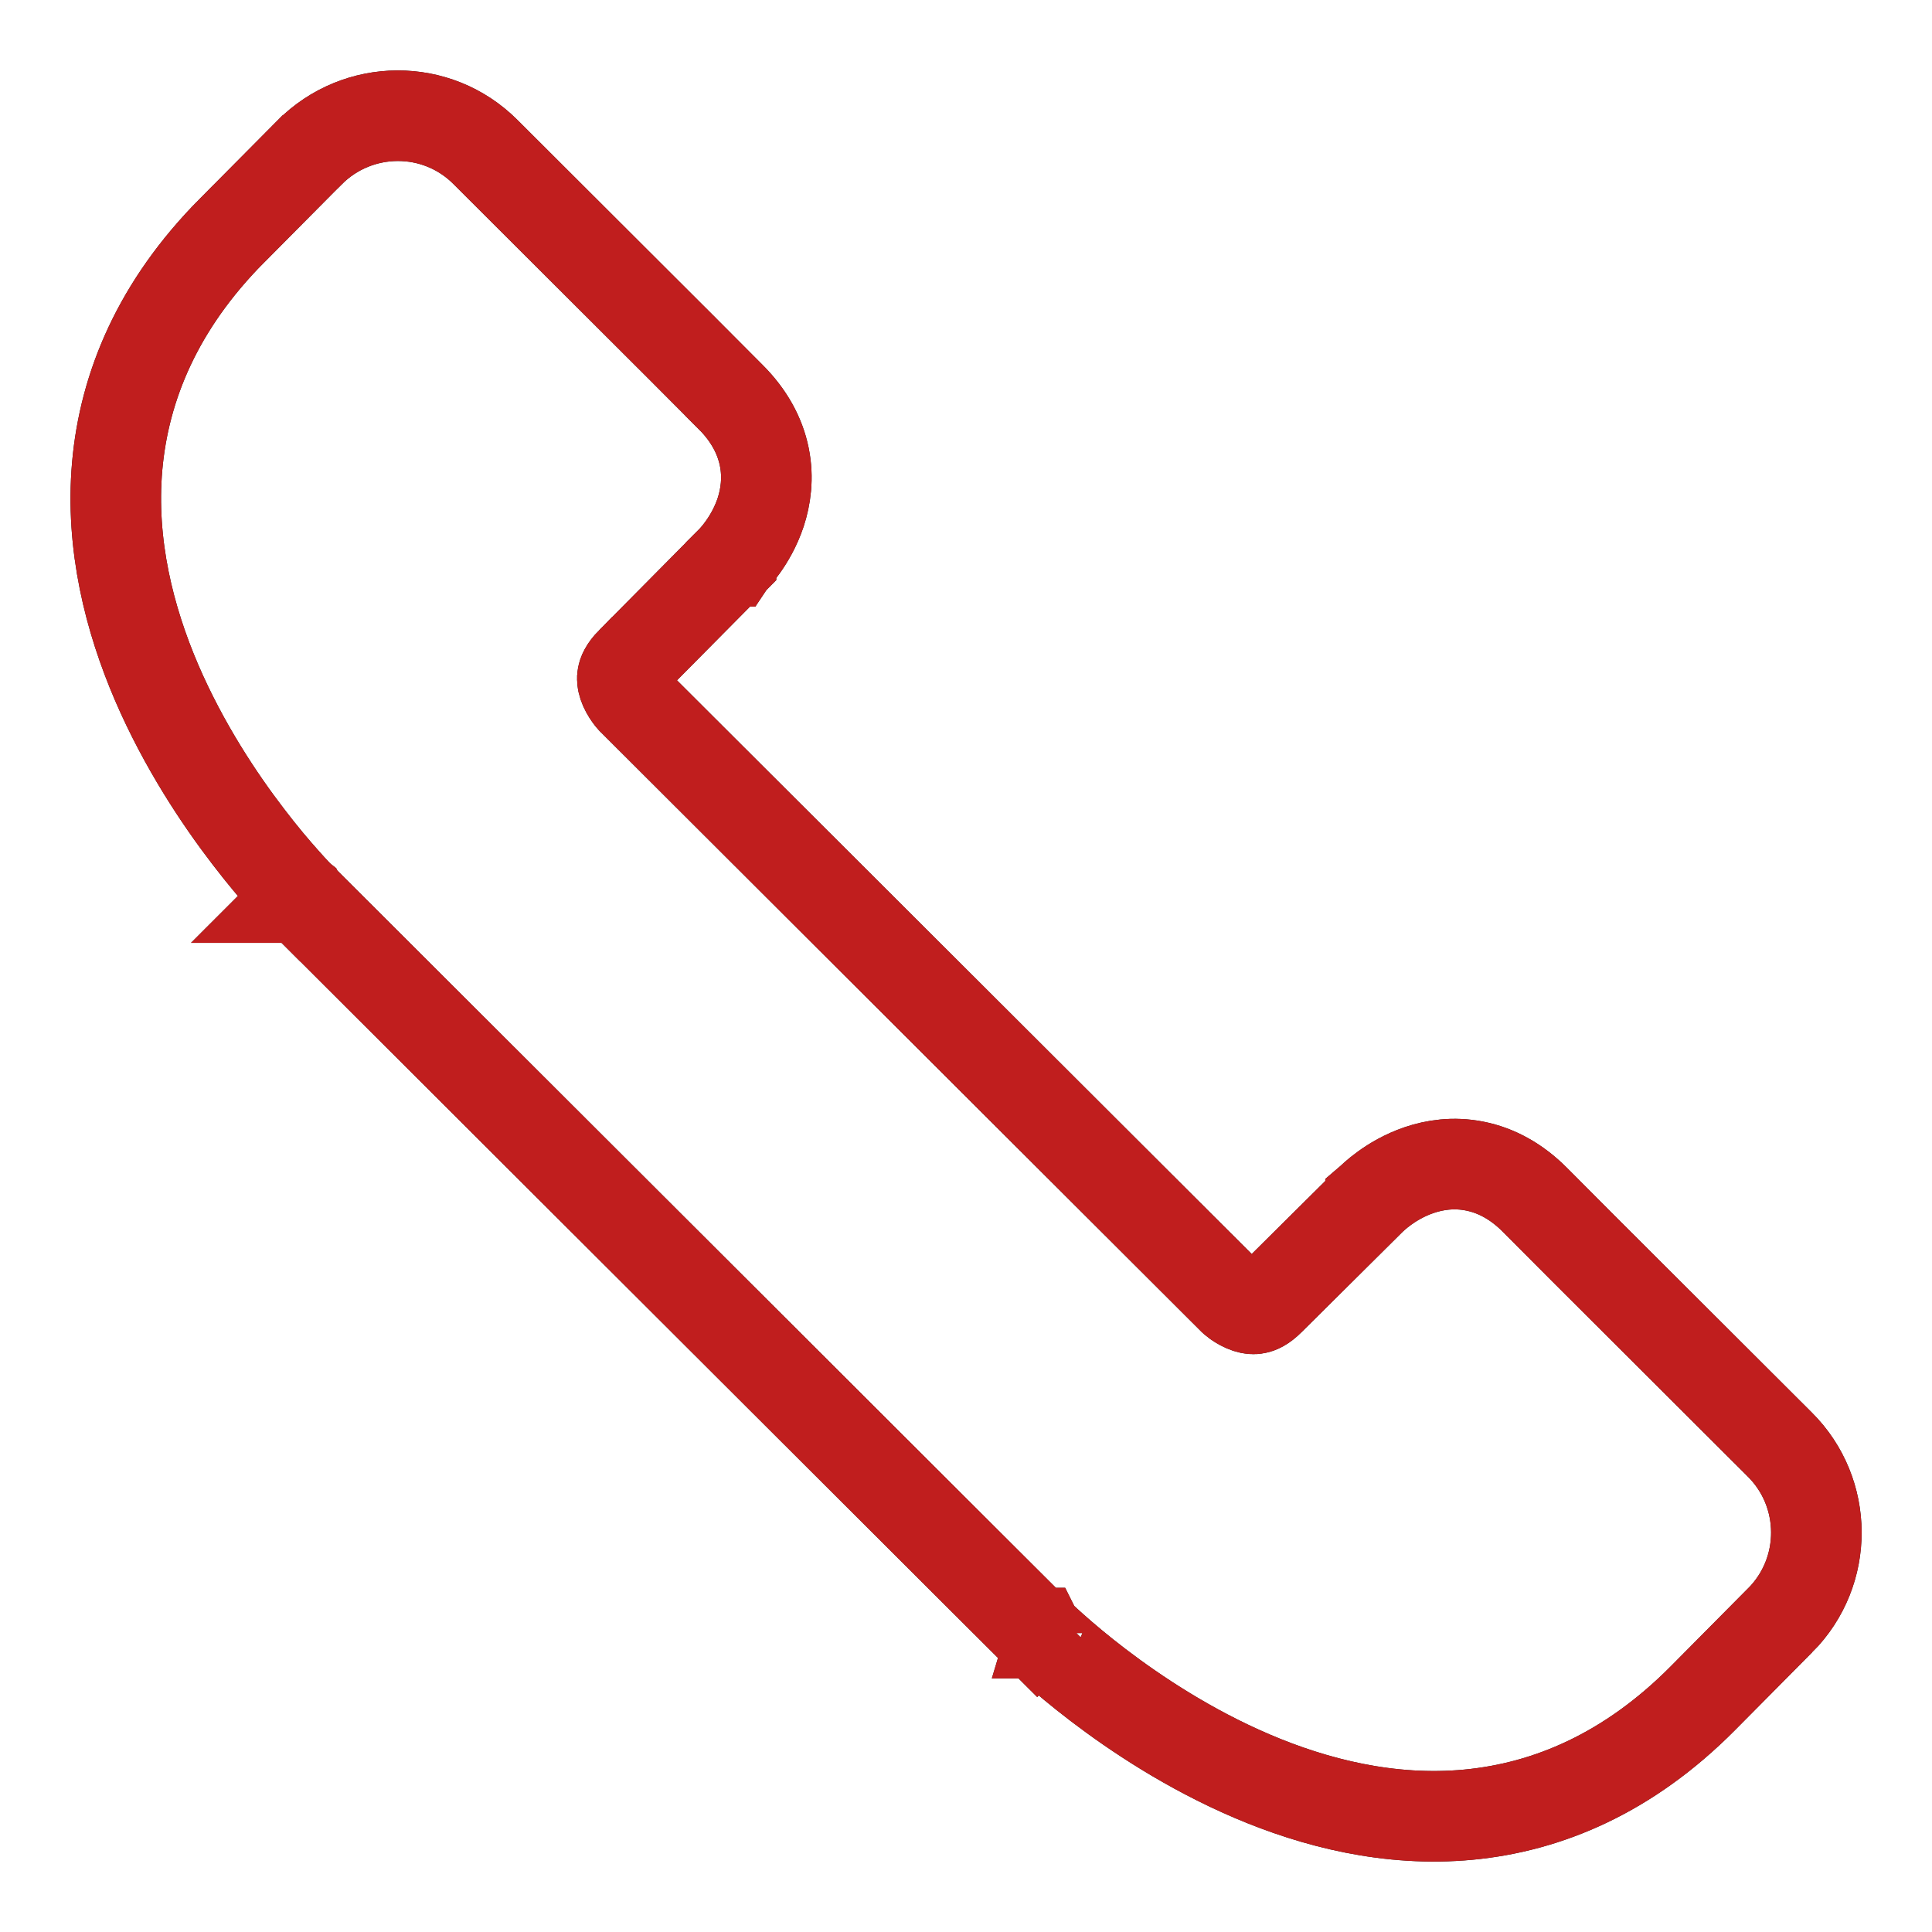
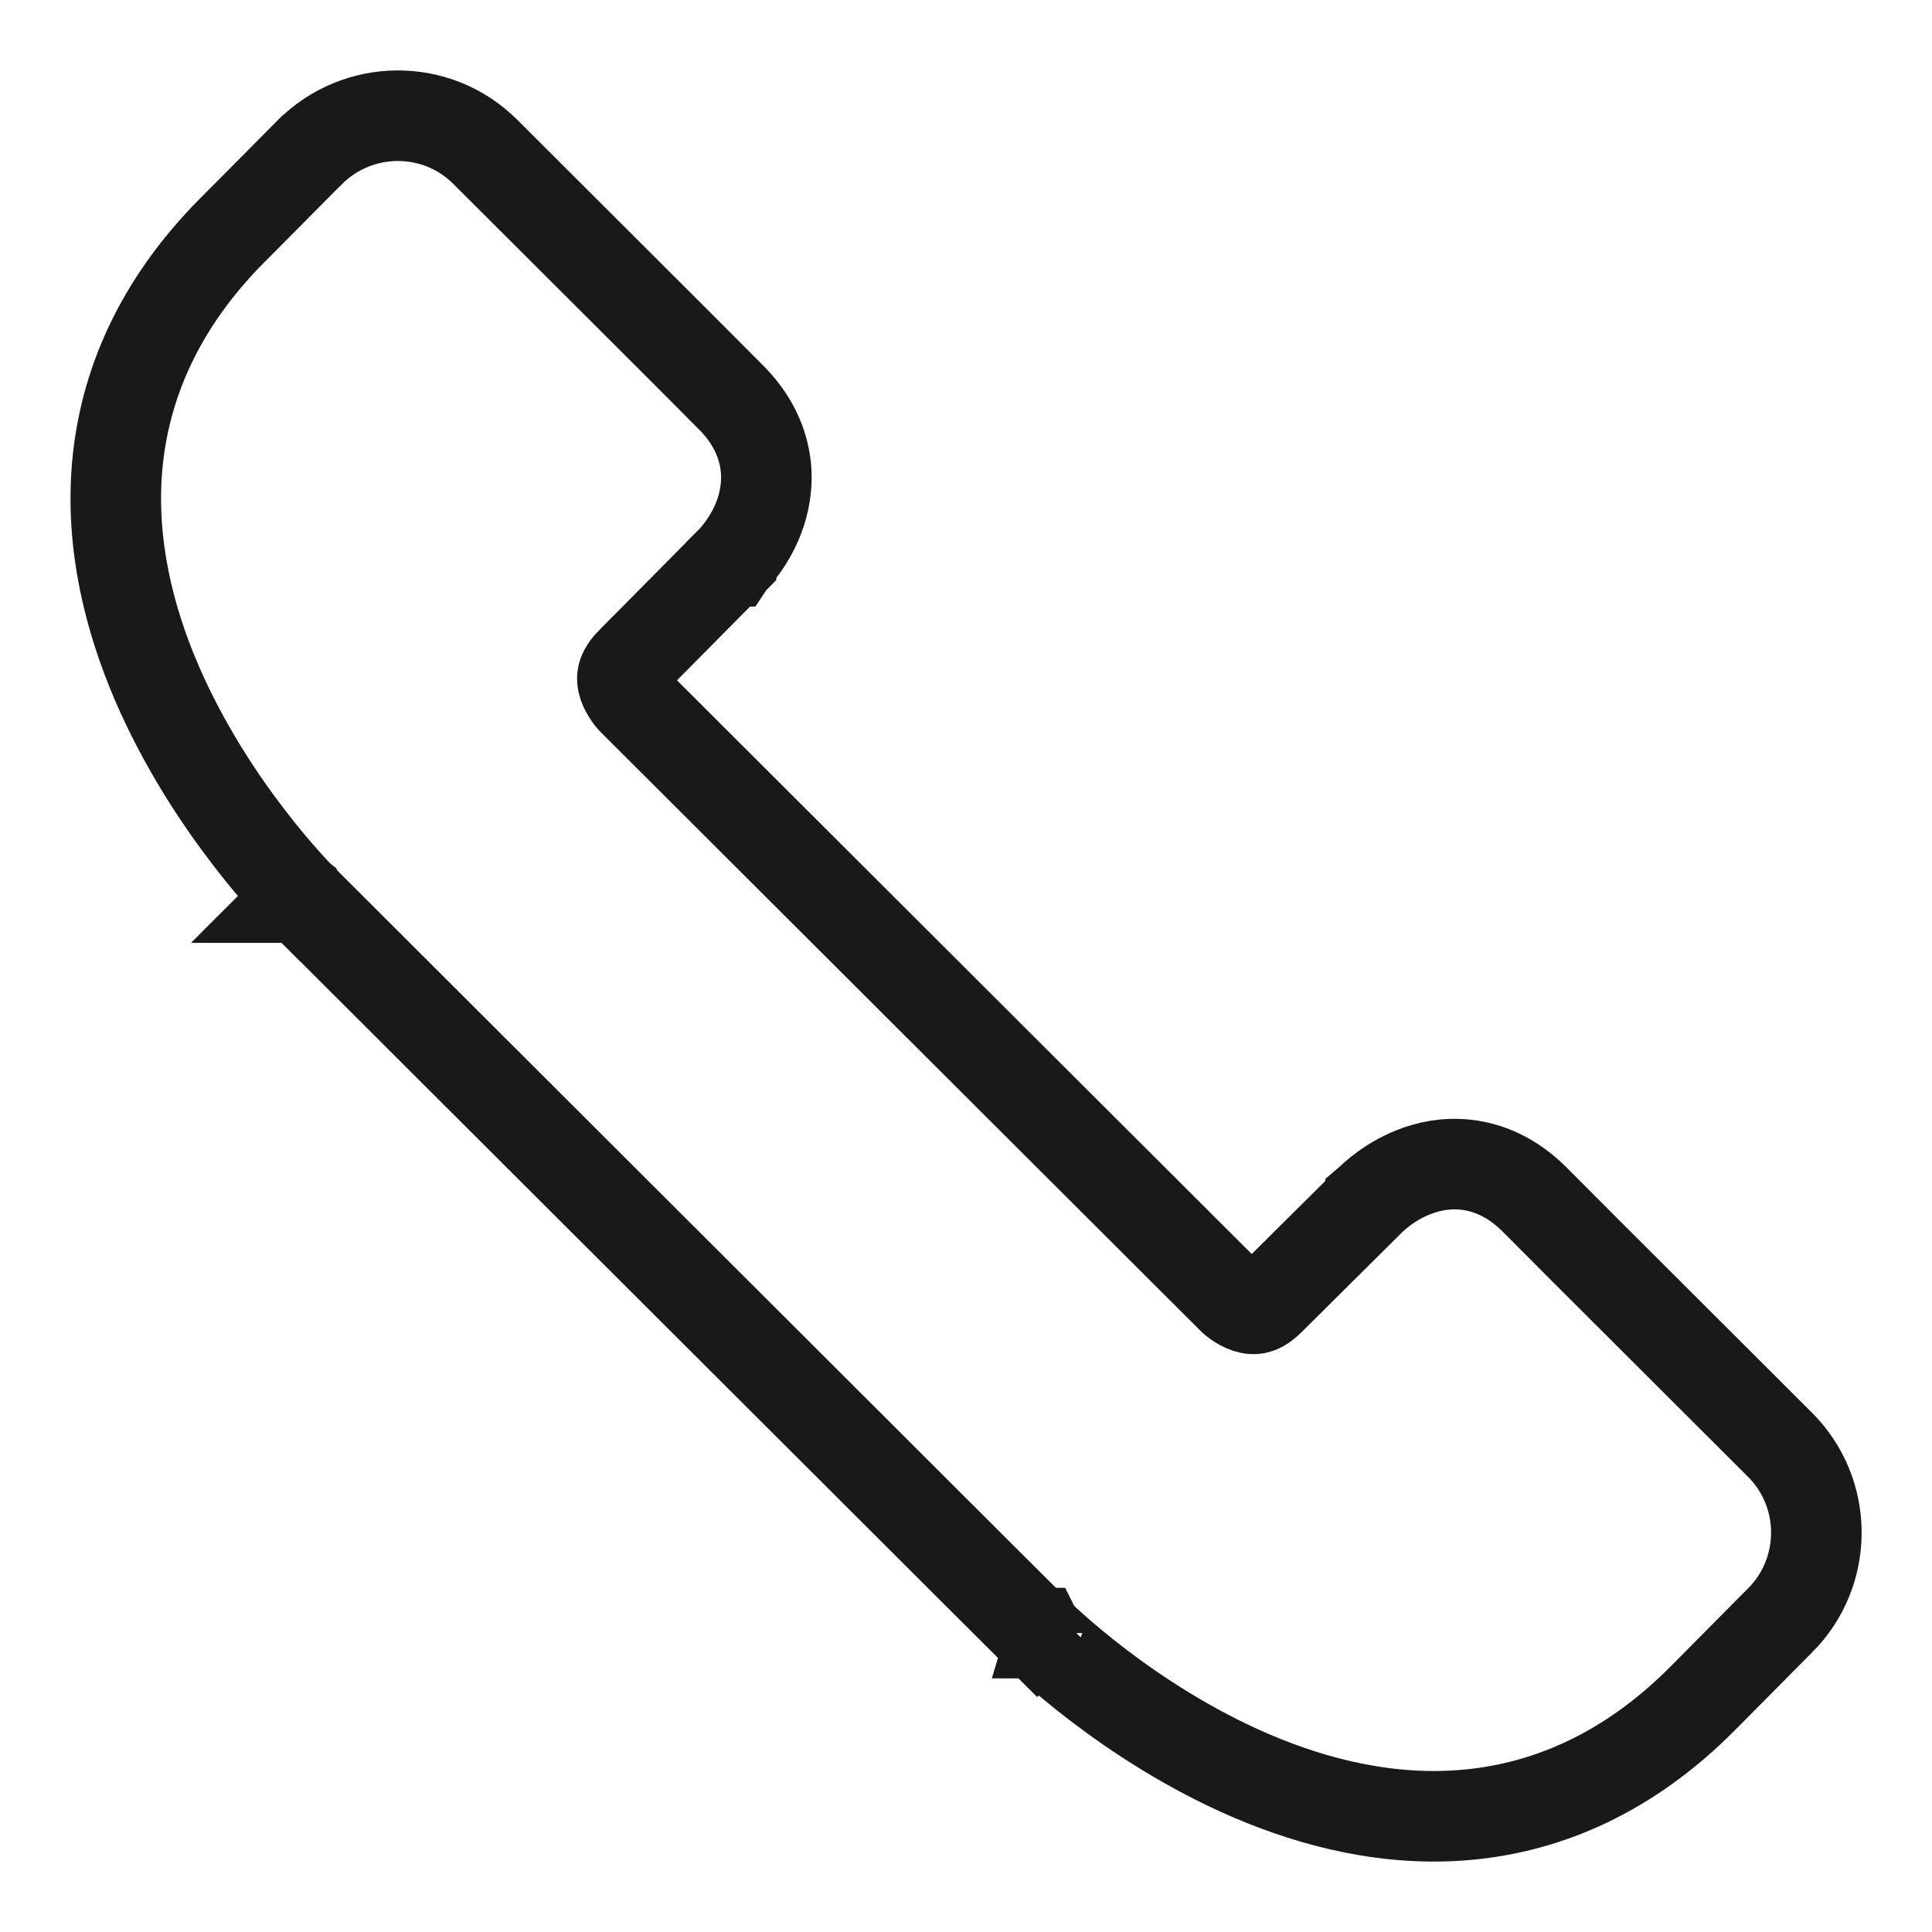
<svg xmlns="http://www.w3.org/2000/svg" width="32" height="32" viewBox="0 0 32 32" fill="none">
  <path d="M5.128 2.525L5.126 2.526L3.841 3.821L3.84 3.821C2.617 5.054 2.058 6.397 1.941 7.721C1.827 9.027 2.147 10.264 2.595 11.307C3.045 12.352 3.637 13.238 4.112 13.857C4.35 14.169 4.562 14.417 4.716 14.589C4.792 14.675 4.855 14.743 4.899 14.79C4.922 14.813 4.939 14.831 4.952 14.844L4.967 14.86L4.972 14.864L4.973 14.866L4.974 14.867C4.974 14.867 4.974 14.867 5.504 14.337L4.974 14.867L4.975 14.867L6.085 15.975L6.085 15.975L16.068 25.941L16.068 25.941L17.178 27.048L17.502 26.723C17.178 27.048 17.178 27.049 17.178 27.049L17.179 27.049L17.18 27.051L17.185 27.056L17.2 27.071C17.213 27.083 17.232 27.101 17.255 27.123C17.302 27.168 17.369 27.23 17.456 27.307C17.628 27.46 17.876 27.671 18.188 27.909C18.808 28.382 19.693 28.972 20.737 29.418C21.779 29.863 23.015 30.179 24.318 30.057C25.639 29.933 26.976 29.365 28.201 28.132L28.201 28.132L29.485 26.837C29.485 26.837 29.486 26.837 29.486 26.837C30.29 26.029 30.281 24.722 29.478 23.925C29.477 23.924 29.477 23.924 29.477 23.924L26.249 20.702L26.248 20.701L25.42 19.87C25.12 19.569 24.782 19.384 24.425 19.314C24.074 19.244 23.757 19.295 23.507 19.38C23.261 19.463 23.064 19.584 22.933 19.679C22.866 19.727 22.812 19.772 22.773 19.806C22.753 19.824 22.737 19.839 22.724 19.851L22.708 19.866L22.701 19.872L22.701 19.873L22.699 19.875L22.698 19.876L22.697 19.877L21.036 21.526L21.033 21.529C20.918 21.645 20.84 21.669 20.806 21.675C20.767 21.683 20.72 21.681 20.659 21.661C20.595 21.64 20.532 21.604 20.482 21.569C20.459 21.552 20.442 21.538 20.433 21.53C20.431 21.529 20.429 21.527 20.428 21.526L10.465 11.581C10.464 11.58 10.463 11.578 10.461 11.576C10.453 11.567 10.439 11.55 10.422 11.526C10.386 11.475 10.349 11.412 10.327 11.346C10.306 11.284 10.304 11.235 10.312 11.195C10.319 11.16 10.342 11.082 10.455 10.967C10.455 10.967 10.456 10.967 10.456 10.967L12.108 9.299L12.108 9.298L12.109 9.297L12.11 9.297L12.112 9.294L12.118 9.288L12.134 9.272C12.146 9.259 12.161 9.242 12.178 9.222C12.212 9.183 12.256 9.129 12.304 9.061C12.398 8.929 12.517 8.732 12.599 8.485C12.681 8.234 12.73 7.917 12.659 7.567C12.587 7.212 12.402 6.875 12.101 6.575C12.101 6.575 12.101 6.574 12.1 6.574L11.272 5.743L11.271 5.742L8.042 2.519C8.042 2.519 8.041 2.518 8.041 2.518C7.233 1.708 5.927 1.722 5.128 2.525ZM20.426 21.524L20.426 21.524C20.426 21.524 20.426 21.524 20.426 21.524Z" stroke="#1A1818" stroke-width="1.5" />
-   <path d="M5.128 2.525L5.126 2.526L3.841 3.821L3.84 3.821C2.617 5.054 2.058 6.397 1.941 7.721C1.827 9.027 2.147 10.264 2.595 11.307C3.045 12.352 3.637 13.238 4.112 13.857C4.35 14.169 4.562 14.417 4.716 14.589C4.792 14.675 4.855 14.743 4.899 14.79C4.922 14.813 4.939 14.831 4.952 14.844L4.967 14.86L4.972 14.864L4.973 14.866L4.974 14.867C4.974 14.867 4.974 14.867 5.504 14.337L4.974 14.867L4.975 14.867L6.085 15.975L6.085 15.975L16.068 25.941L16.068 25.941L17.178 27.048L17.502 26.723C17.178 27.048 17.178 27.049 17.178 27.049L17.179 27.049L17.18 27.051L17.185 27.056L17.2 27.071C17.213 27.083 17.232 27.101 17.255 27.123C17.302 27.168 17.369 27.23 17.456 27.307C17.628 27.46 17.876 27.671 18.188 27.909C18.808 28.382 19.693 28.972 20.737 29.418C21.779 29.863 23.015 30.179 24.318 30.057C25.639 29.933 26.976 29.365 28.201 28.132L28.201 28.132L29.485 26.837C29.485 26.837 29.486 26.837 29.486 26.837C30.29 26.029 30.281 24.722 29.478 23.925C29.477 23.924 29.477 23.924 29.477 23.924L26.249 20.702L26.248 20.701L25.42 19.87C25.12 19.569 24.782 19.384 24.425 19.314C24.074 19.244 23.757 19.295 23.507 19.38C23.261 19.463 23.064 19.584 22.933 19.679C22.866 19.727 22.812 19.772 22.773 19.806C22.753 19.824 22.737 19.839 22.724 19.851L22.708 19.866L22.701 19.872L22.701 19.873L22.699 19.875L22.698 19.876L22.697 19.877L21.036 21.526L21.033 21.529C20.918 21.645 20.84 21.669 20.806 21.675C20.767 21.683 20.72 21.681 20.659 21.661C20.595 21.64 20.532 21.604 20.482 21.569C20.459 21.552 20.442 21.538 20.433 21.53C20.431 21.529 20.429 21.527 20.428 21.526L10.465 11.581C10.464 11.58 10.463 11.578 10.461 11.576C10.453 11.567 10.439 11.55 10.422 11.526C10.386 11.475 10.349 11.412 10.327 11.346C10.306 11.284 10.304 11.235 10.312 11.195C10.319 11.16 10.342 11.082 10.455 10.967C10.455 10.967 10.456 10.967 10.456 10.967L12.108 9.299L12.108 9.298L12.109 9.297L12.11 9.297L12.112 9.294L12.118 9.288L12.134 9.272C12.146 9.259 12.161 9.242 12.178 9.222C12.212 9.183 12.256 9.129 12.304 9.061C12.398 8.929 12.517 8.732 12.599 8.485C12.681 8.234 12.73 7.917 12.659 7.567C12.587 7.212 12.402 6.875 12.101 6.575C12.101 6.575 12.101 6.574 12.1 6.574L11.272 5.743L11.271 5.742L8.042 2.519C8.042 2.519 8.041 2.518 8.041 2.518C7.233 1.708 5.927 1.722 5.128 2.525ZM20.426 21.524L20.426 21.524C20.426 21.524 20.426 21.524 20.426 21.524Z" stroke="#C01E1E" stroke-width="1.5" />
</svg>